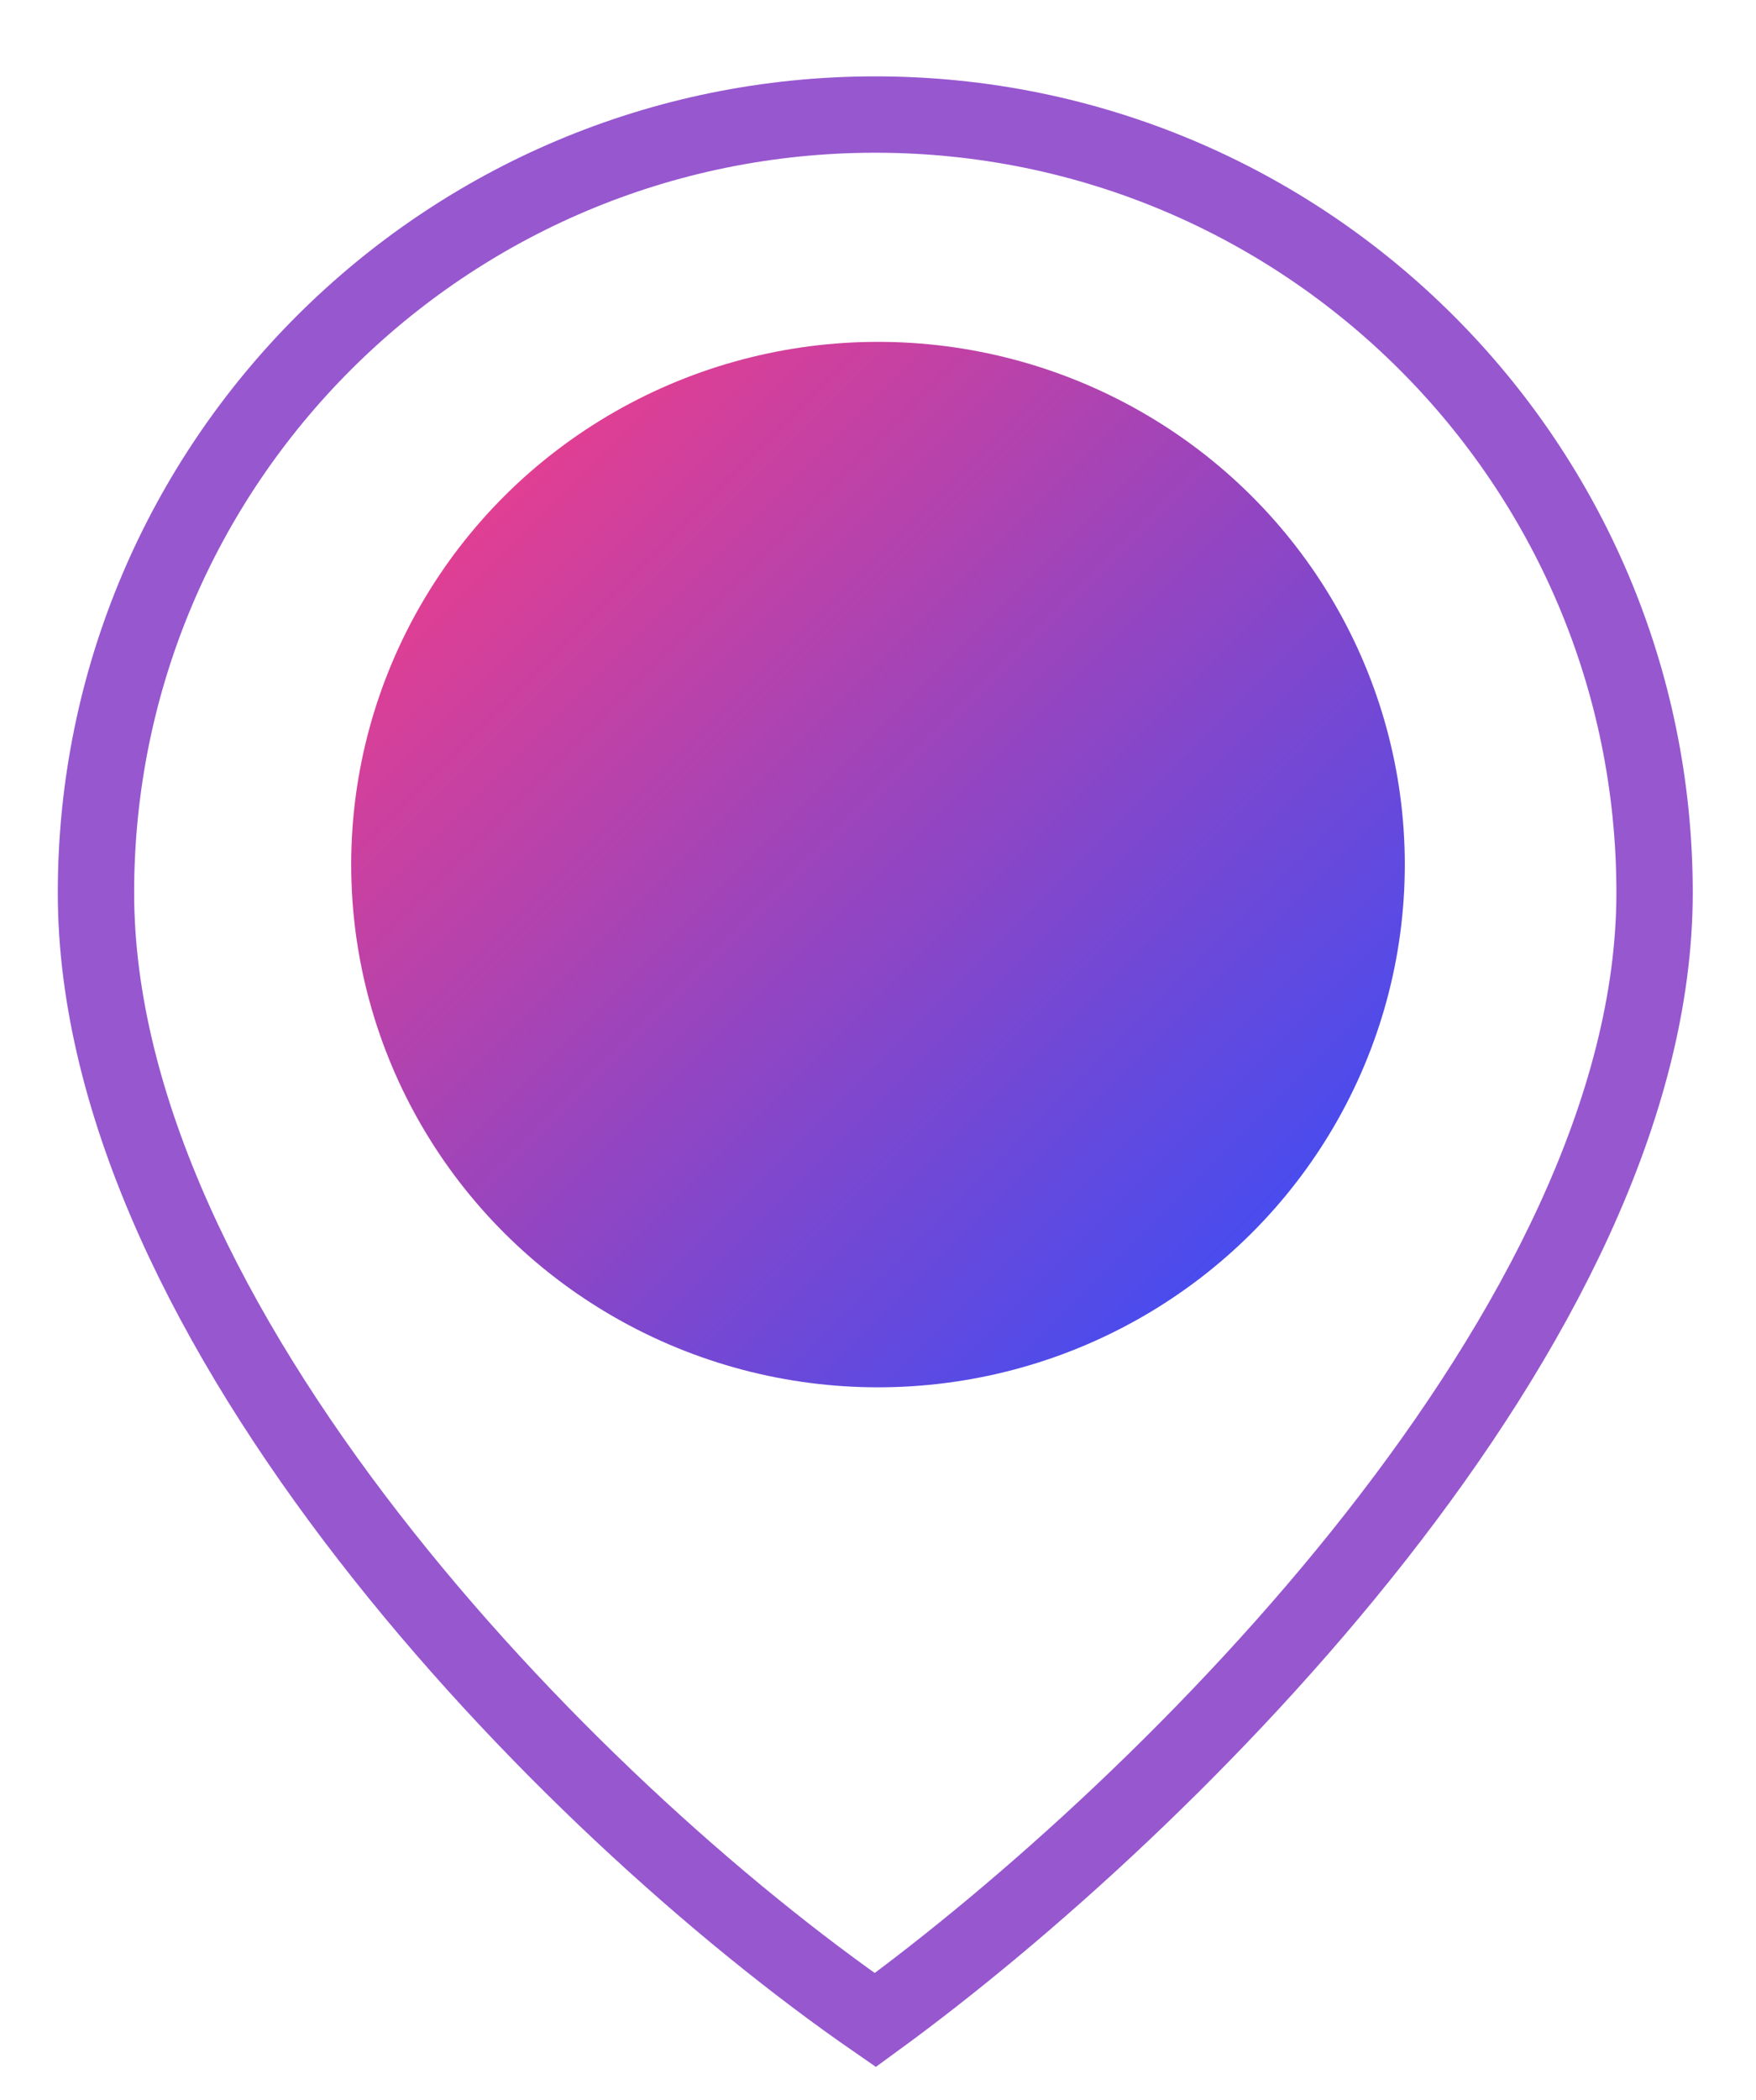
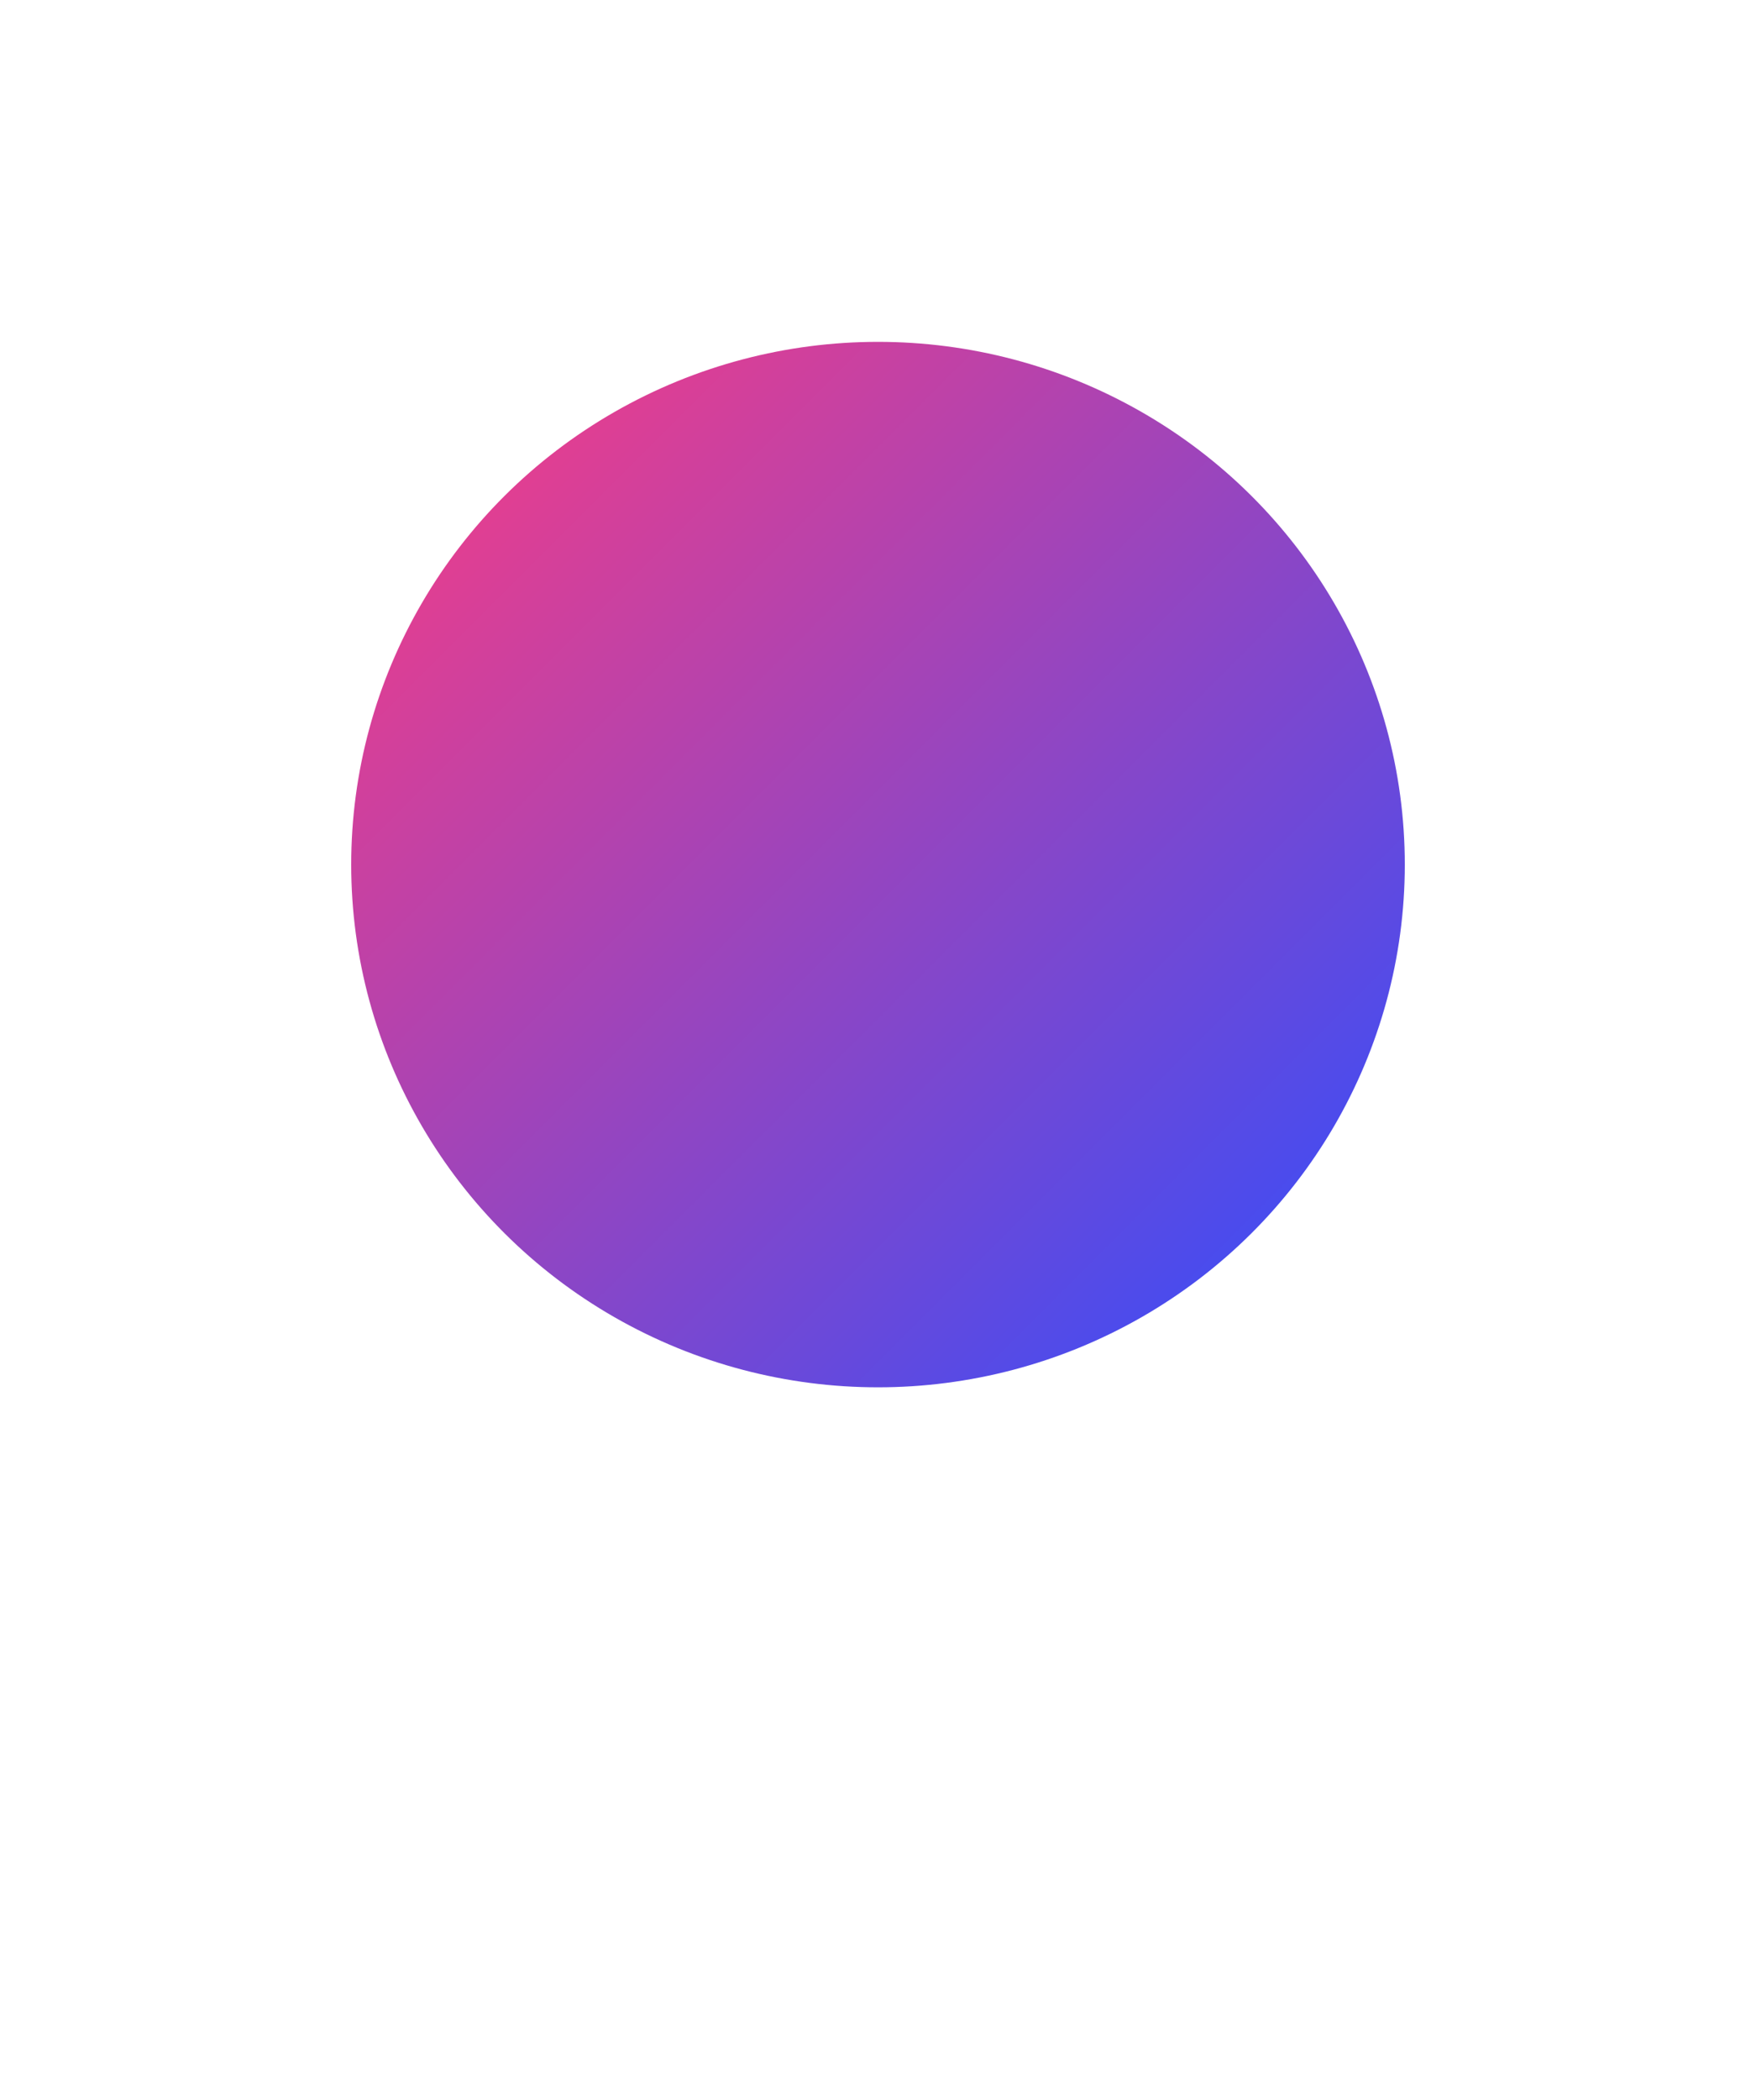
<svg xmlns="http://www.w3.org/2000/svg" width="46px" height="55px" viewBox="0 0 46 55" version="1.1">
  <defs>
    <linearGradient x1="0%" y1="0%" x2="98.338%" y2="98.338%" id="linearGradient-1">
      <stop stop-color="#FF3C80" offset="0%" />
      <stop stop-color="#2E4EFE" offset="100%" />
    </linearGradient>
  </defs>
  <g id="Work" stroke="none" stroke-width="1" fill="none" fill-rule="evenodd">
    <g id="Unight-for-users" transform="translate(-199, -1092)">
      <g id="icons-/-discover" transform="translate(199, 1092)">
-         <path d="M22.929,52.904 C30.675,47.258 43.343,34.634 43.343,23.379 C43.343,12.124 34.203,3 22.929,3 C11.654,3 2.514,12.124 2.514,23.379 C2.514,34.634 14.759,47.258 22.929,52.904 Z" id="Oval" stroke="#9757CF" stroke-width="2" />
        <ellipse id="Oval-2" fill="url(#linearGradient-1)" cx="23" cy="22.643" rx="13.8" ry="13.69" />
      </g>
    </g>
  </g>
</svg>